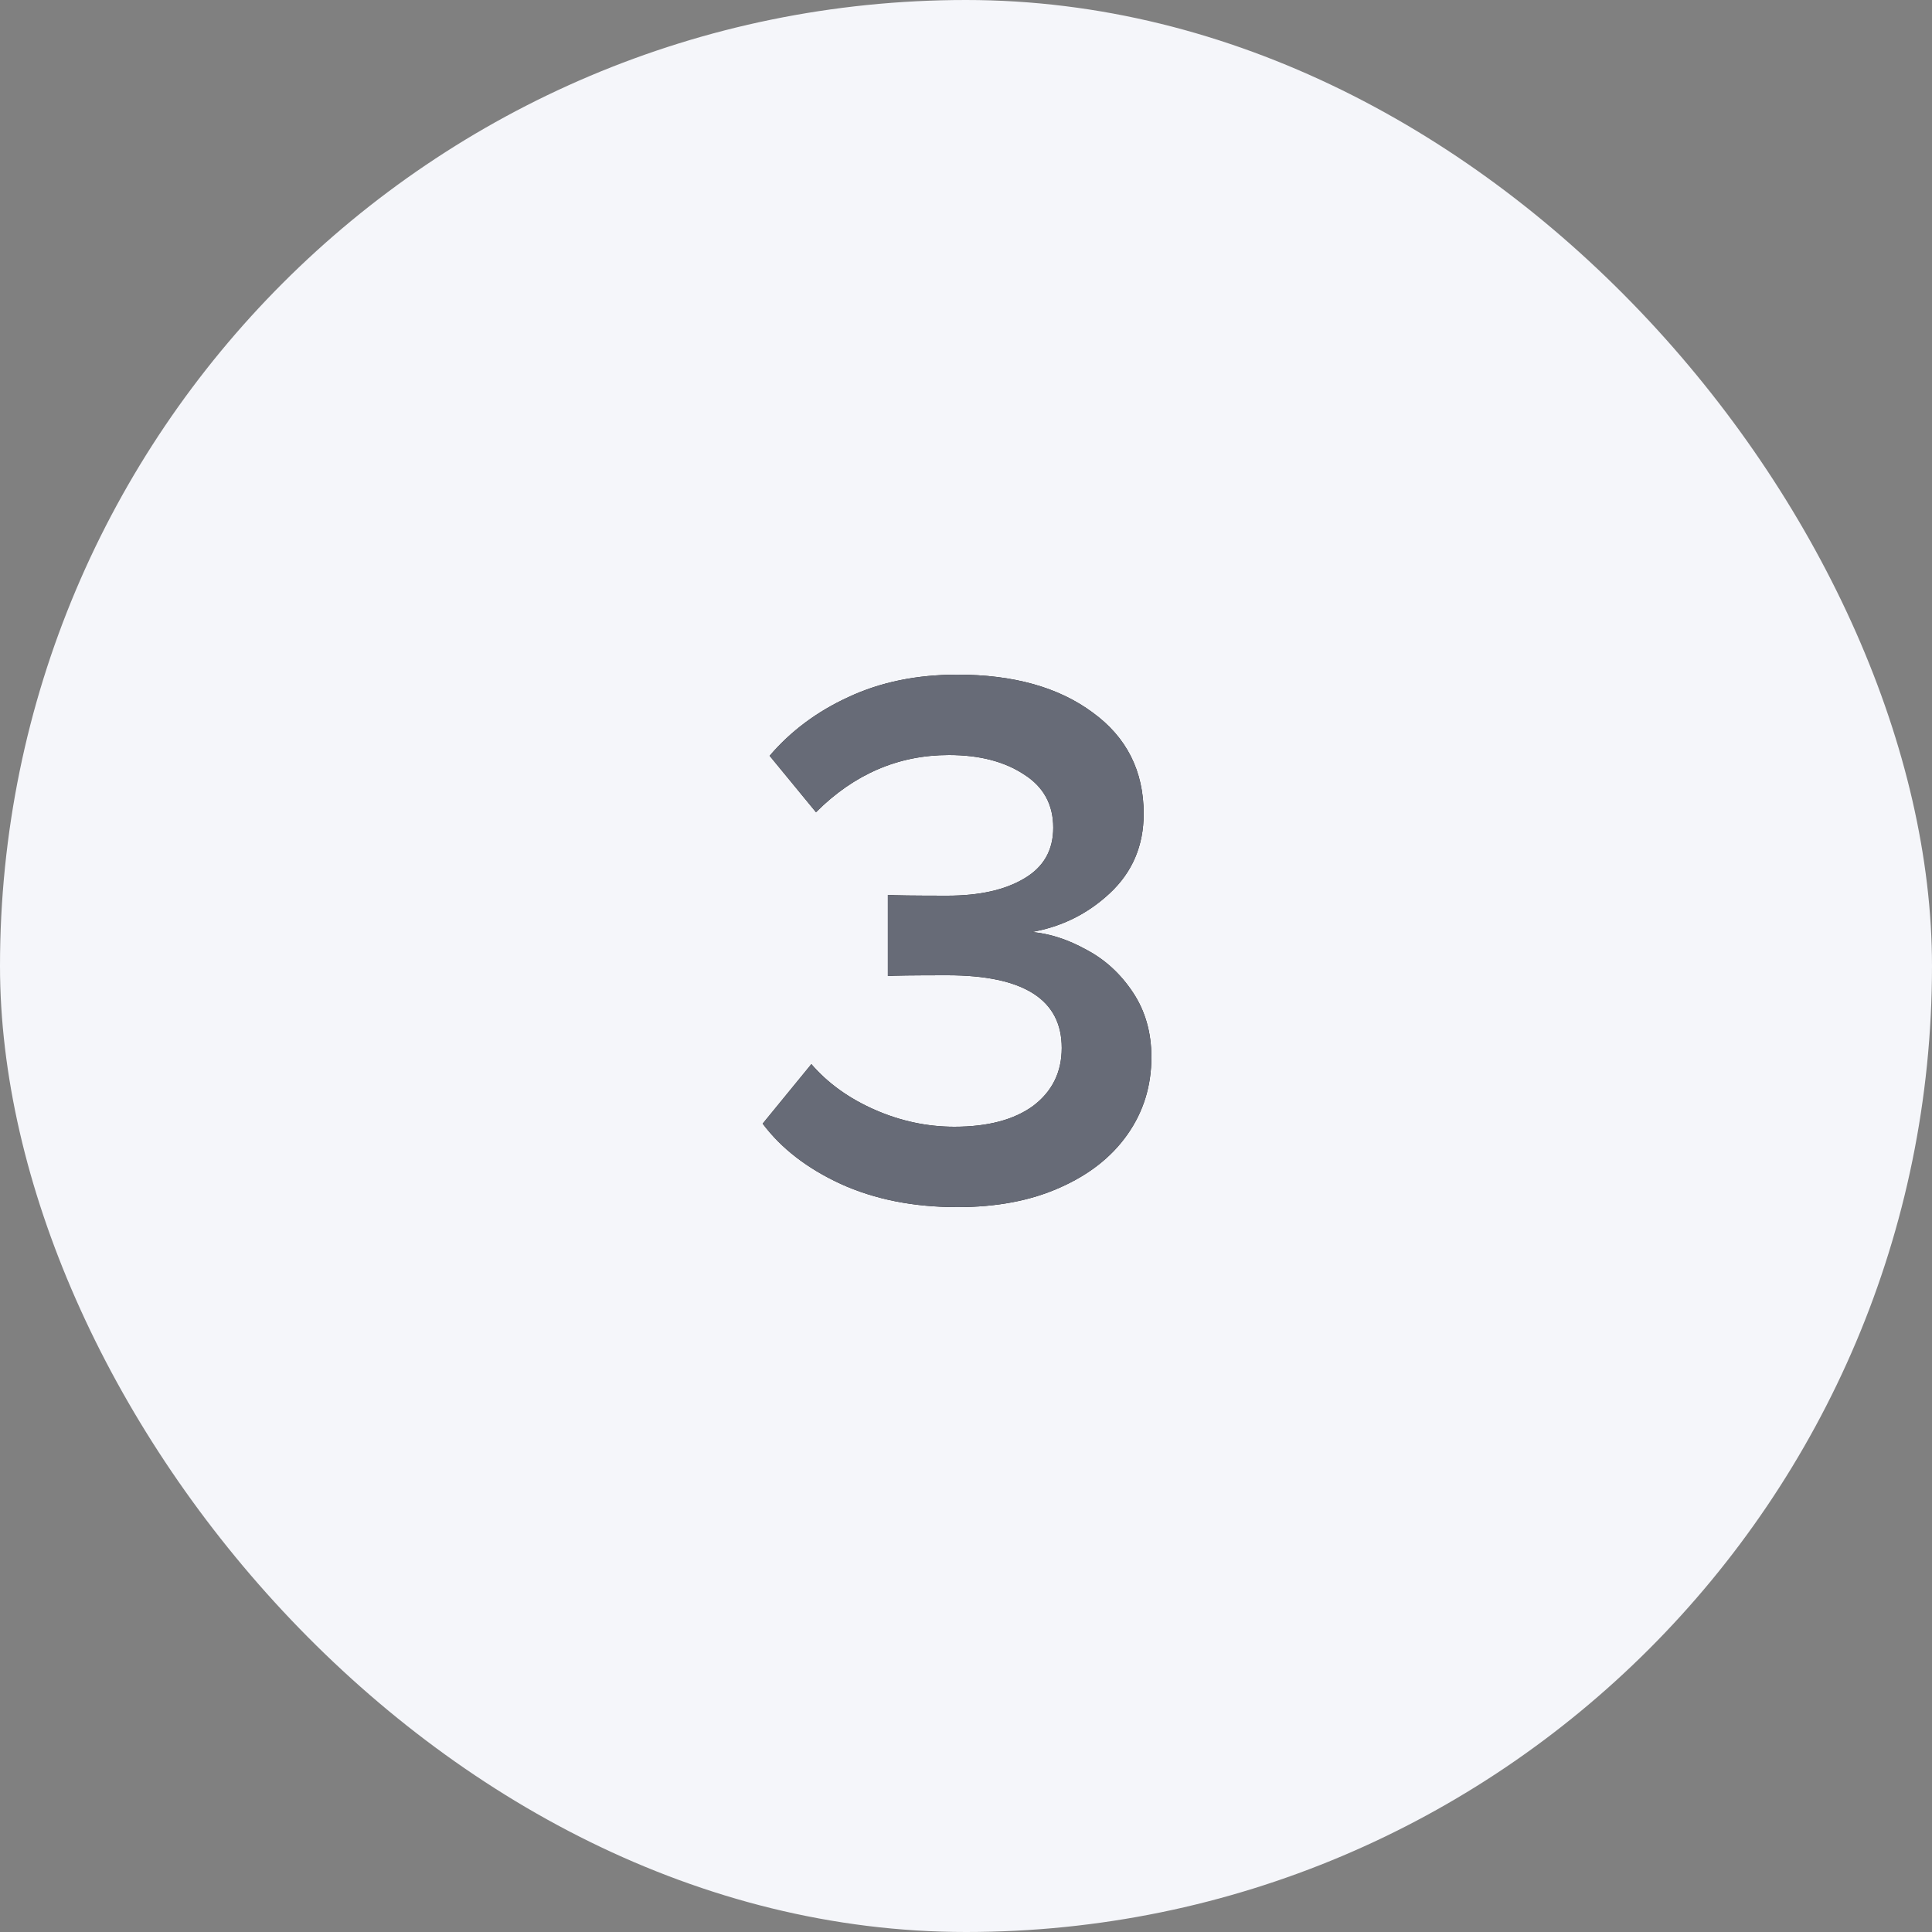
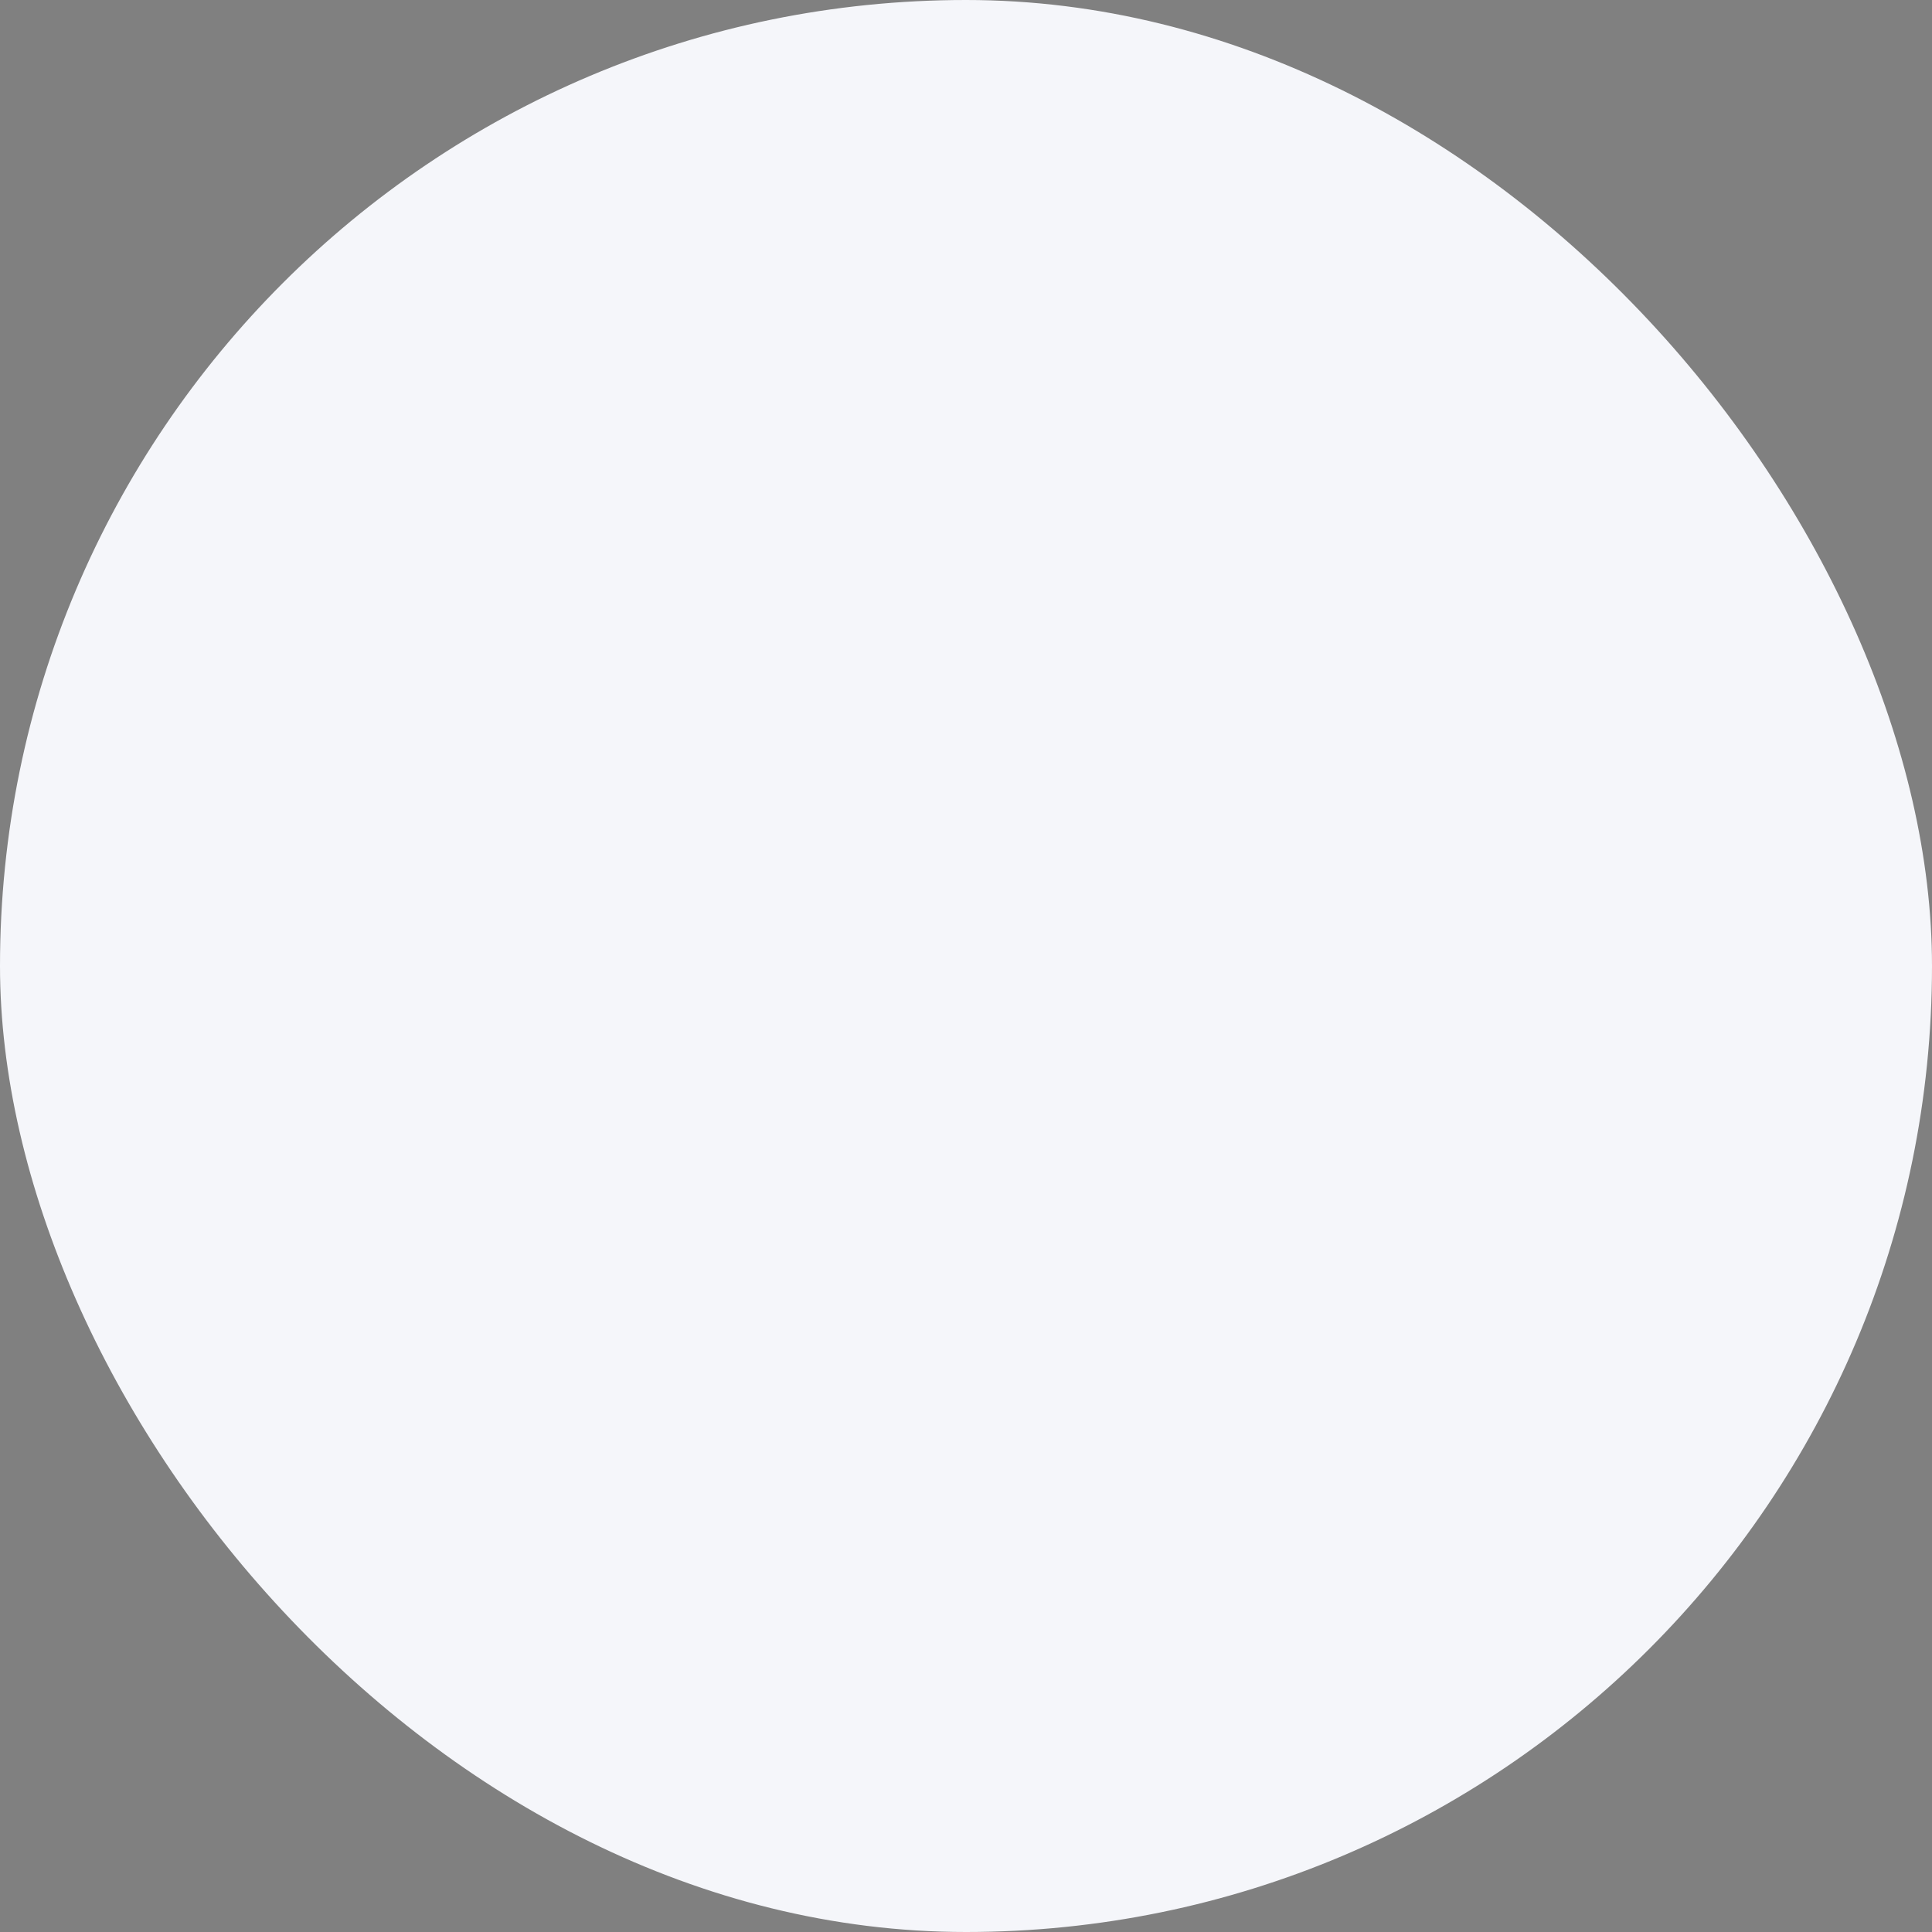
<svg xmlns="http://www.w3.org/2000/svg" width="50" height="50" viewBox="0 0 50 50" fill="none">
  <rect x="0" y="0" width="50" height="50" fill="#808080" stroke="none" />
  <rect width="50" height="50" rx="25" fill="#F5F6FA" />
-   <path d="M20.998 27.54C21.424 28.033 21.971 28.427 22.638 28.72C23.305 29.013 23.991 29.16 24.698 29.16C25.564 29.16 26.244 28.98 26.738 28.62C27.231 28.247 27.478 27.747 27.478 27.12C27.478 25.867 26.491 25.24 24.518 25.24C23.625 25.24 23.111 25.247 22.978 25.26V23.16C23.138 23.173 23.651 23.18 24.518 23.18C25.345 23.18 26.005 23.033 26.498 22.74C27.005 22.447 27.258 22.007 27.258 21.42C27.258 20.82 27.005 20.36 26.498 20.04C25.991 19.707 25.345 19.54 24.558 19.54C23.251 19.54 22.105 20.033 21.118 21.02L19.918 19.56C20.465 18.92 21.145 18.413 21.958 18.04C22.785 17.653 23.724 17.46 24.778 17.46C26.231 17.46 27.398 17.787 28.278 18.44C29.158 19.08 29.598 19.953 29.598 21.06C29.598 21.887 29.305 22.573 28.718 23.12C28.145 23.653 27.471 23.987 26.698 24.12C27.165 24.16 27.638 24.313 28.118 24.58C28.598 24.833 28.998 25.2 29.318 25.68C29.638 26.16 29.798 26.72 29.798 27.36C29.798 28.107 29.591 28.773 29.178 29.36C28.765 29.947 28.178 30.407 27.418 30.74C26.671 31.073 25.791 31.24 24.778 31.24C23.645 31.24 22.638 31.04 21.758 30.64C20.891 30.24 20.218 29.72 19.738 29.08L20.998 27.54Z" fill="#1F1F1F" />
-   <path d="M20.998 27.54C21.424 28.033 21.971 28.427 22.638 28.72C23.305 29.013 23.991 29.16 24.698 29.16C25.564 29.16 26.244 28.98 26.738 28.62C27.231 28.247 27.478 27.747 27.478 27.12C27.478 25.867 26.491 25.24 24.518 25.24C23.625 25.24 23.111 25.247 22.978 25.26V23.16C23.138 23.173 23.651 23.18 24.518 23.18C25.345 23.18 26.005 23.033 26.498 22.74C27.005 22.447 27.258 22.007 27.258 21.42C27.258 20.82 27.005 20.36 26.498 20.04C25.991 19.707 25.345 19.54 24.558 19.54C23.251 19.54 22.105 20.033 21.118 21.02L19.918 19.56C20.465 18.92 21.145 18.413 21.958 18.04C22.785 17.653 23.724 17.46 24.778 17.46C26.231 17.46 27.398 17.787 28.278 18.44C29.158 19.08 29.598 19.953 29.598 21.06C29.598 21.887 29.305 22.573 28.718 23.12C28.145 23.653 27.471 23.987 26.698 24.12C27.165 24.16 27.638 24.313 28.118 24.58C28.598 24.833 28.998 25.2 29.318 25.68C29.638 26.16 29.798 26.72 29.798 27.36C29.798 28.107 29.591 28.773 29.178 29.36C28.765 29.947 28.178 30.407 27.418 30.74C26.671 31.073 25.791 31.24 24.778 31.24C23.645 31.24 22.638 31.04 21.758 30.64C20.891 30.24 20.218 29.72 19.738 29.08L20.998 27.54Z" fill="#676B77" />
</svg>